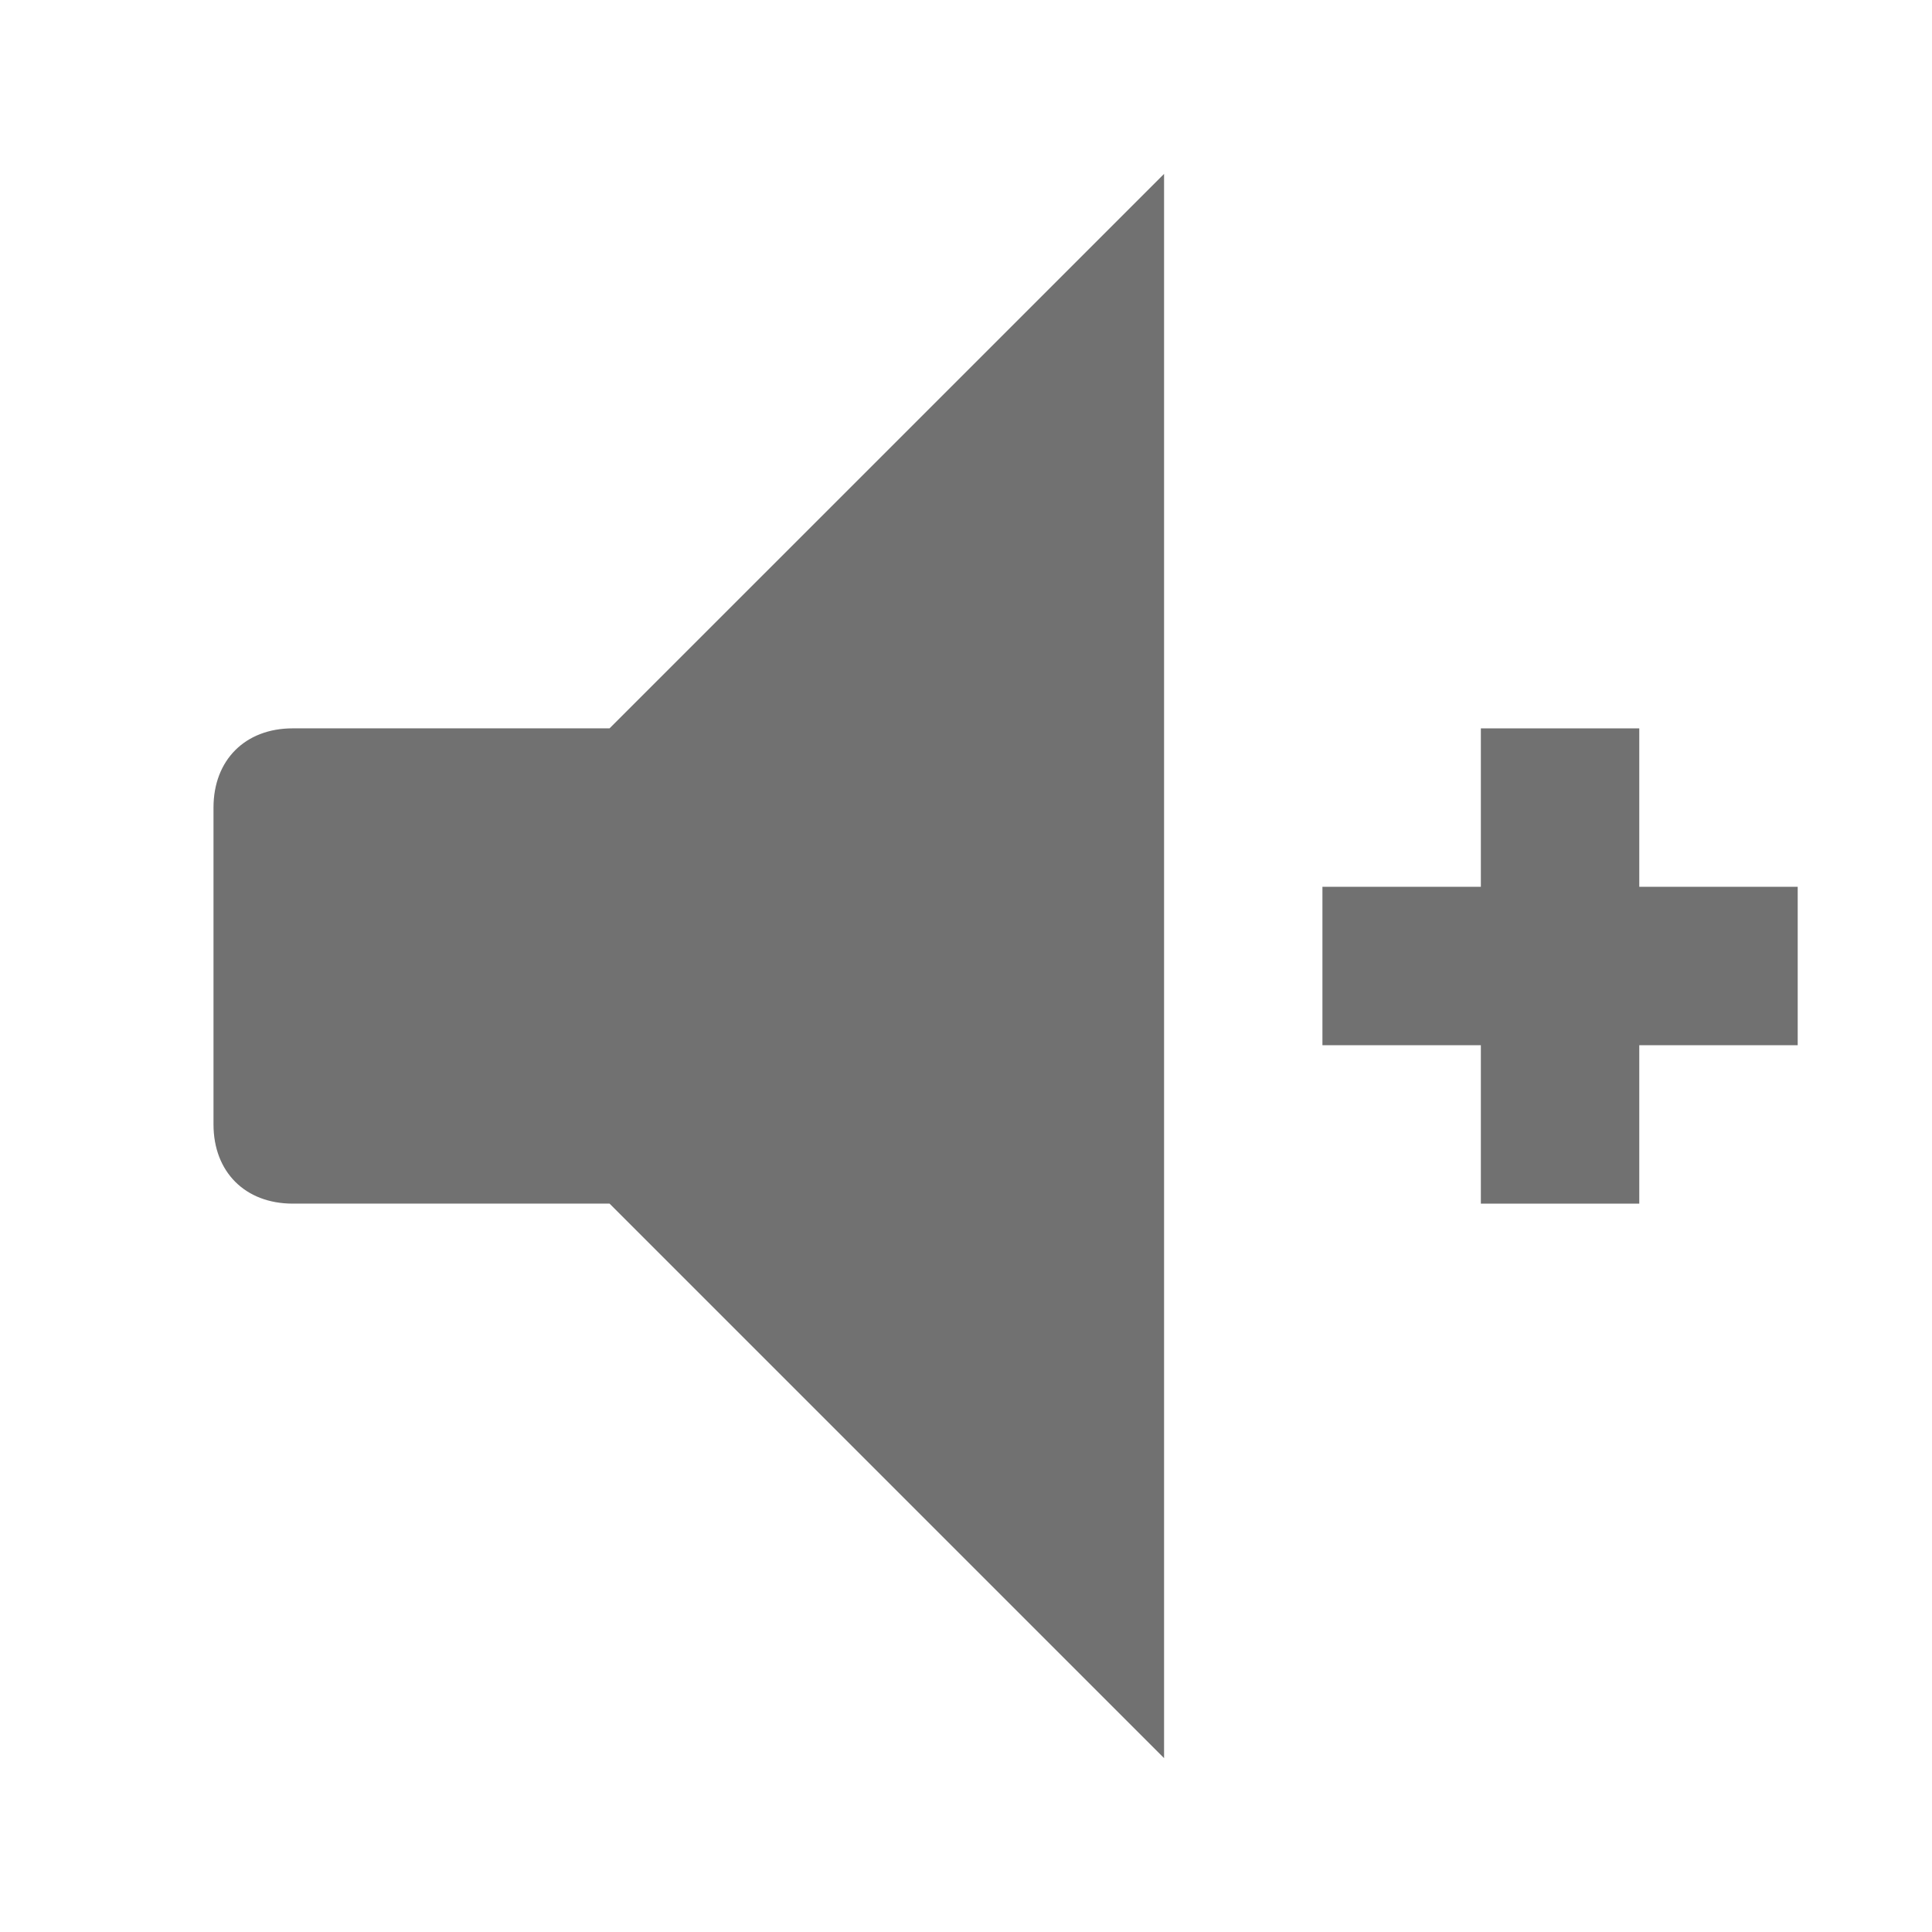
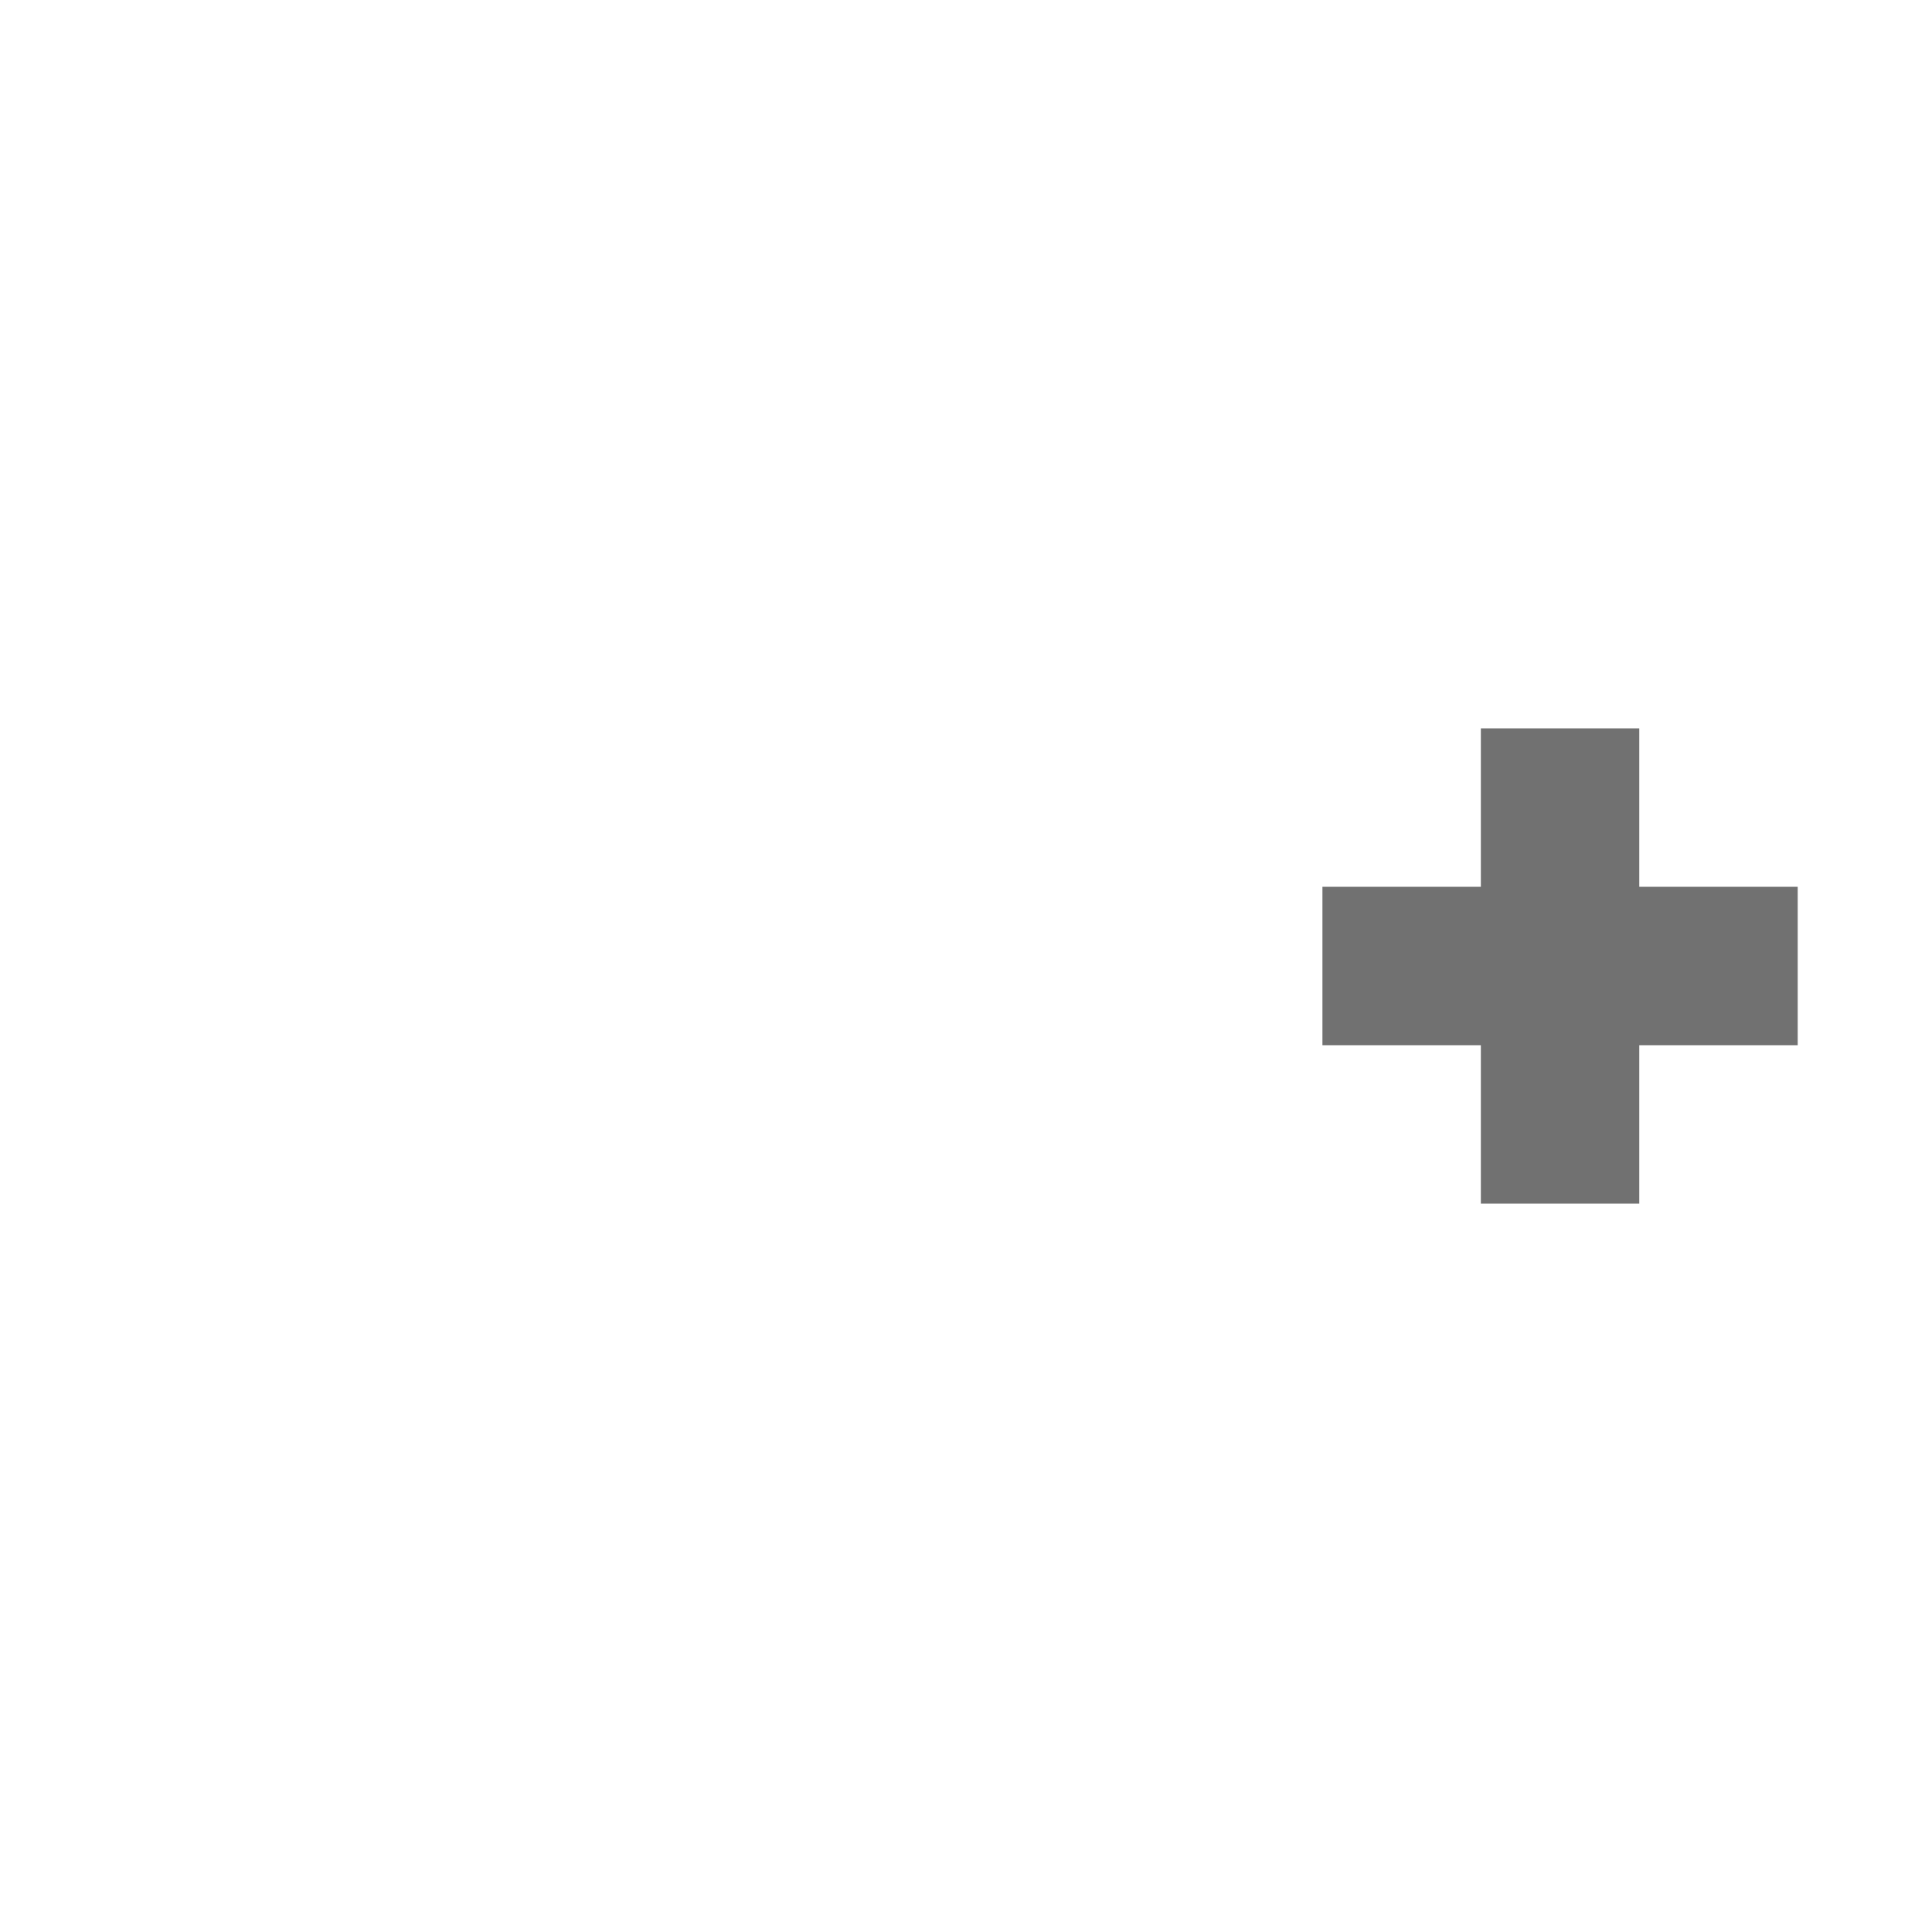
<svg xmlns="http://www.w3.org/2000/svg" width="800px" height="800px" version="1.1" viewBox="144 144 512 512">
  <g fill="#717171">
    <path d="m620.41 379.01h-41.984v-41.984h-41.984v41.984h-41.984v41.984h41.984v41.984h41.984v-41.984h41.984z" />
-     <path d="m305.54 337.02h-83.969c-12.594 0-20.992 8.398-20.992 20.992v83.969c0 12.594 8.398 20.992 20.992 20.992h83.969l146.95 146.95v-419.84z" />
  </g>
</svg>